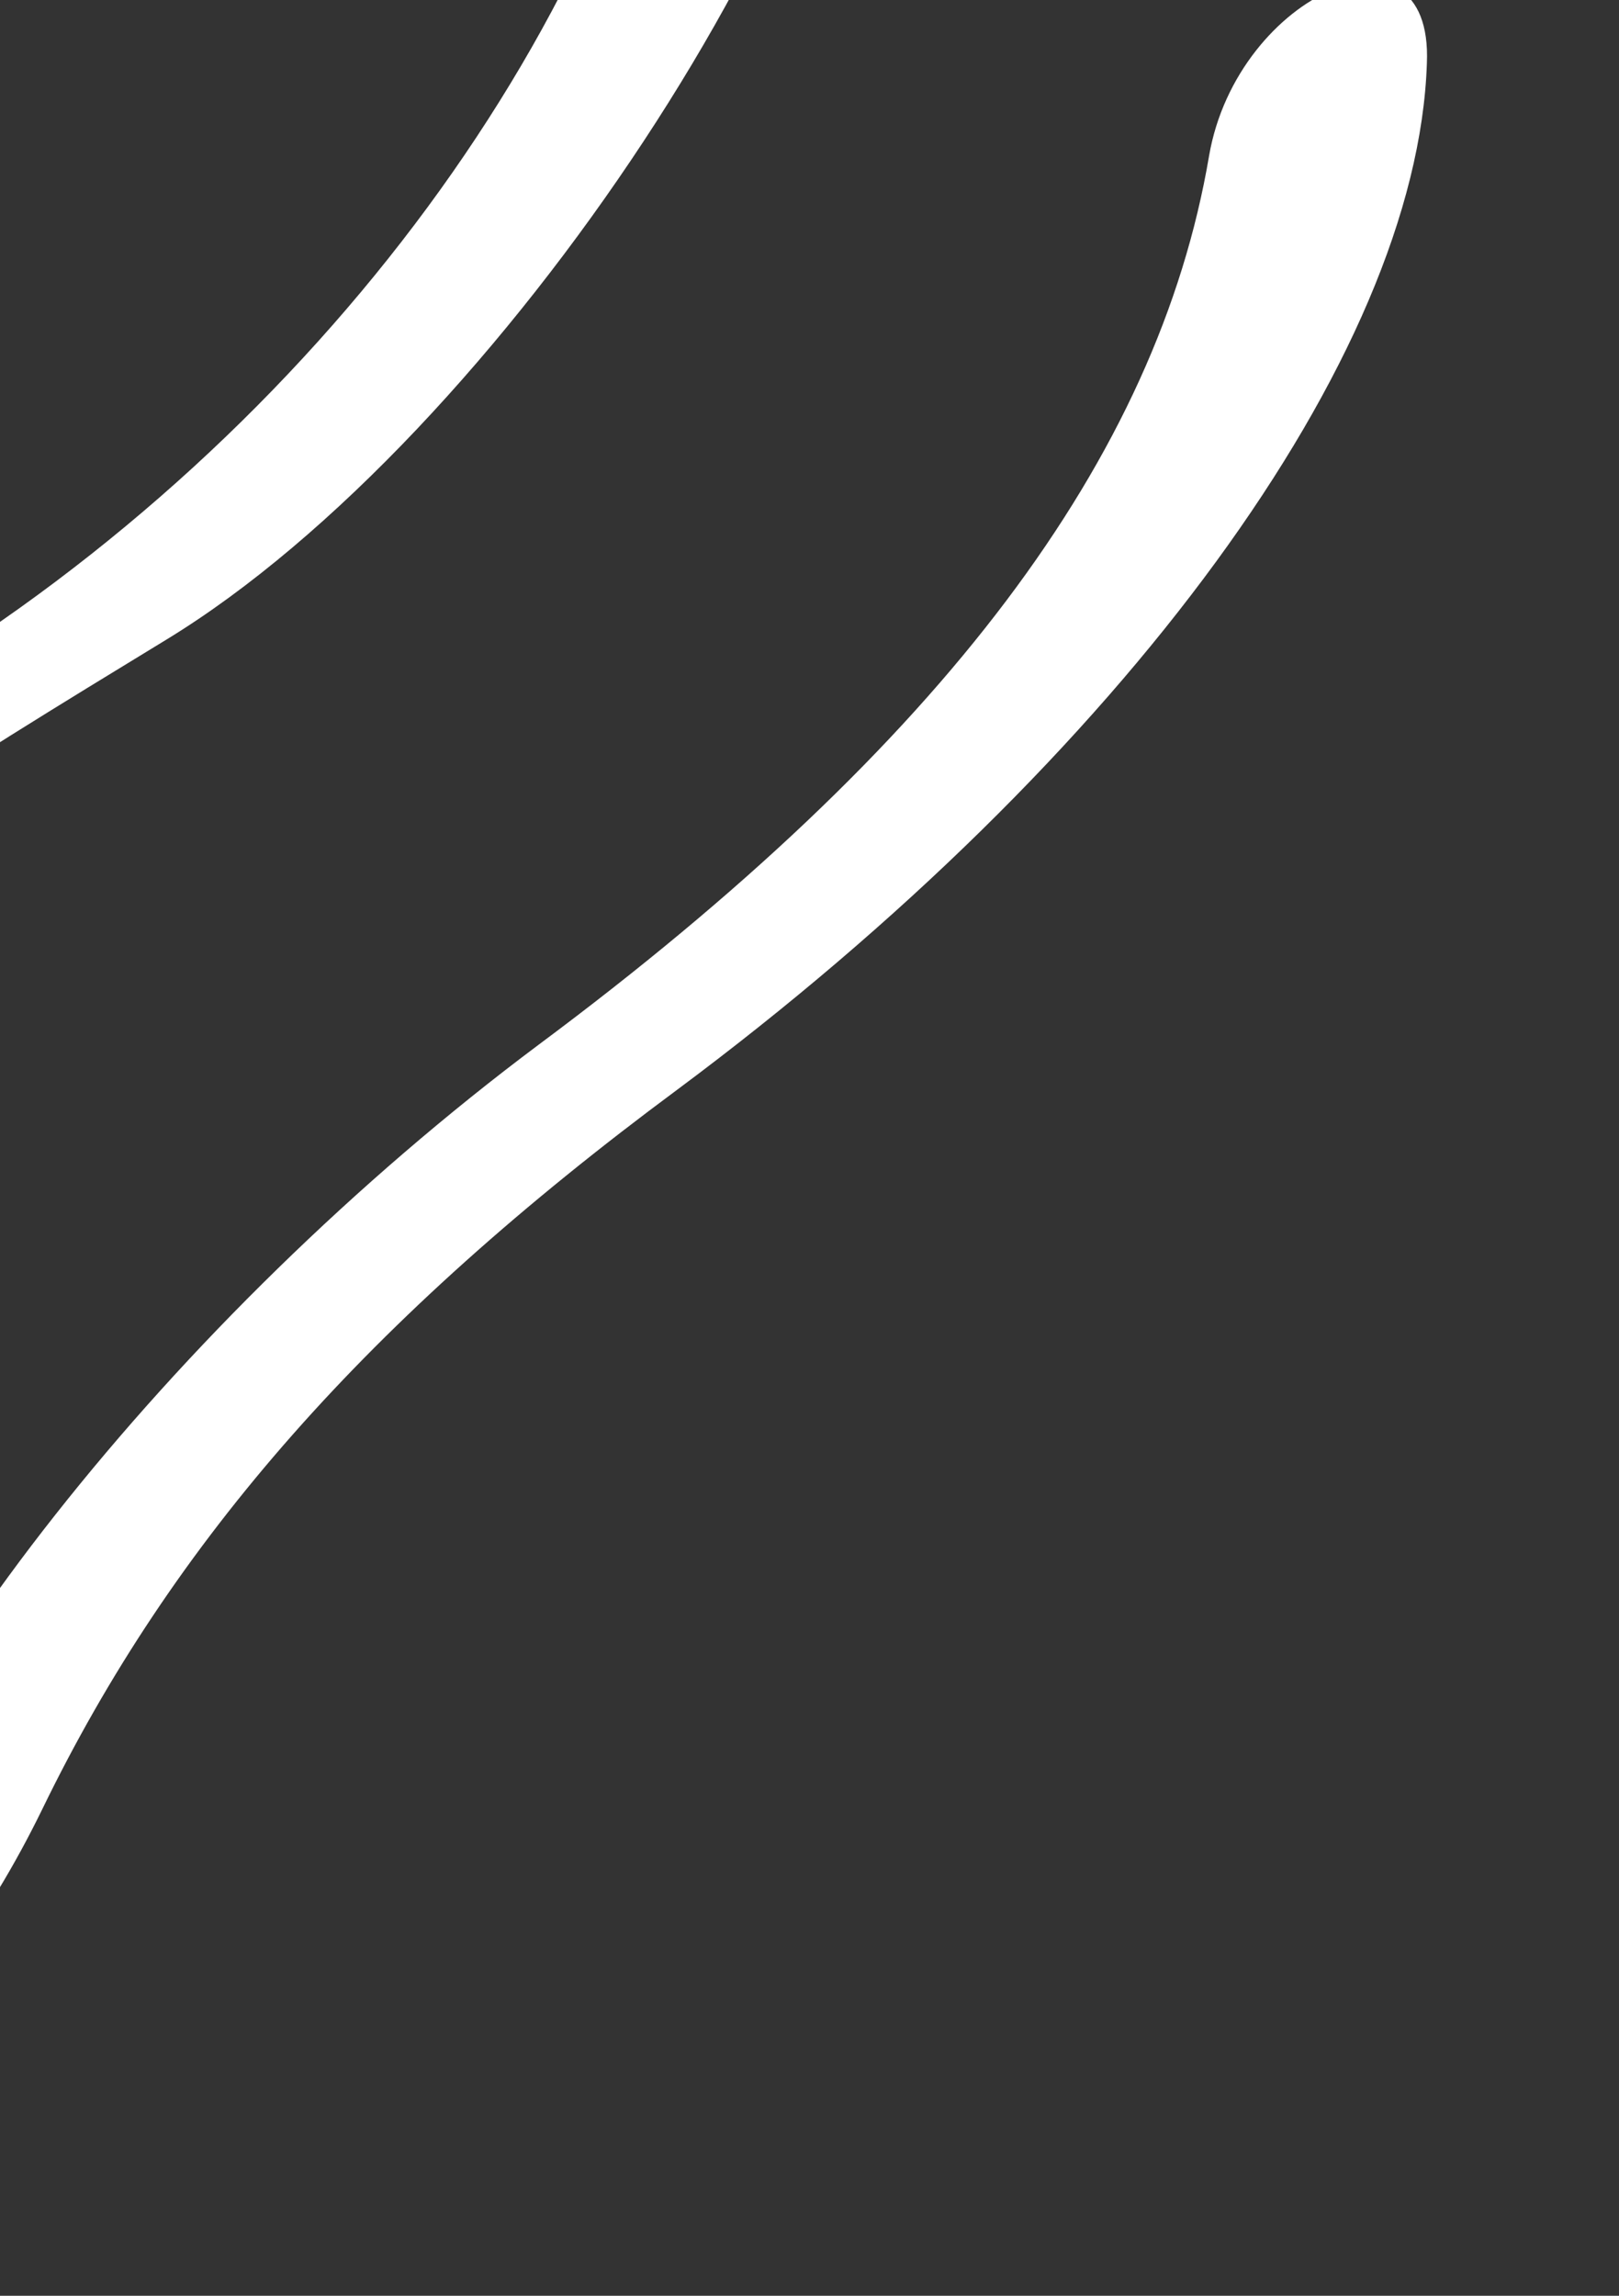
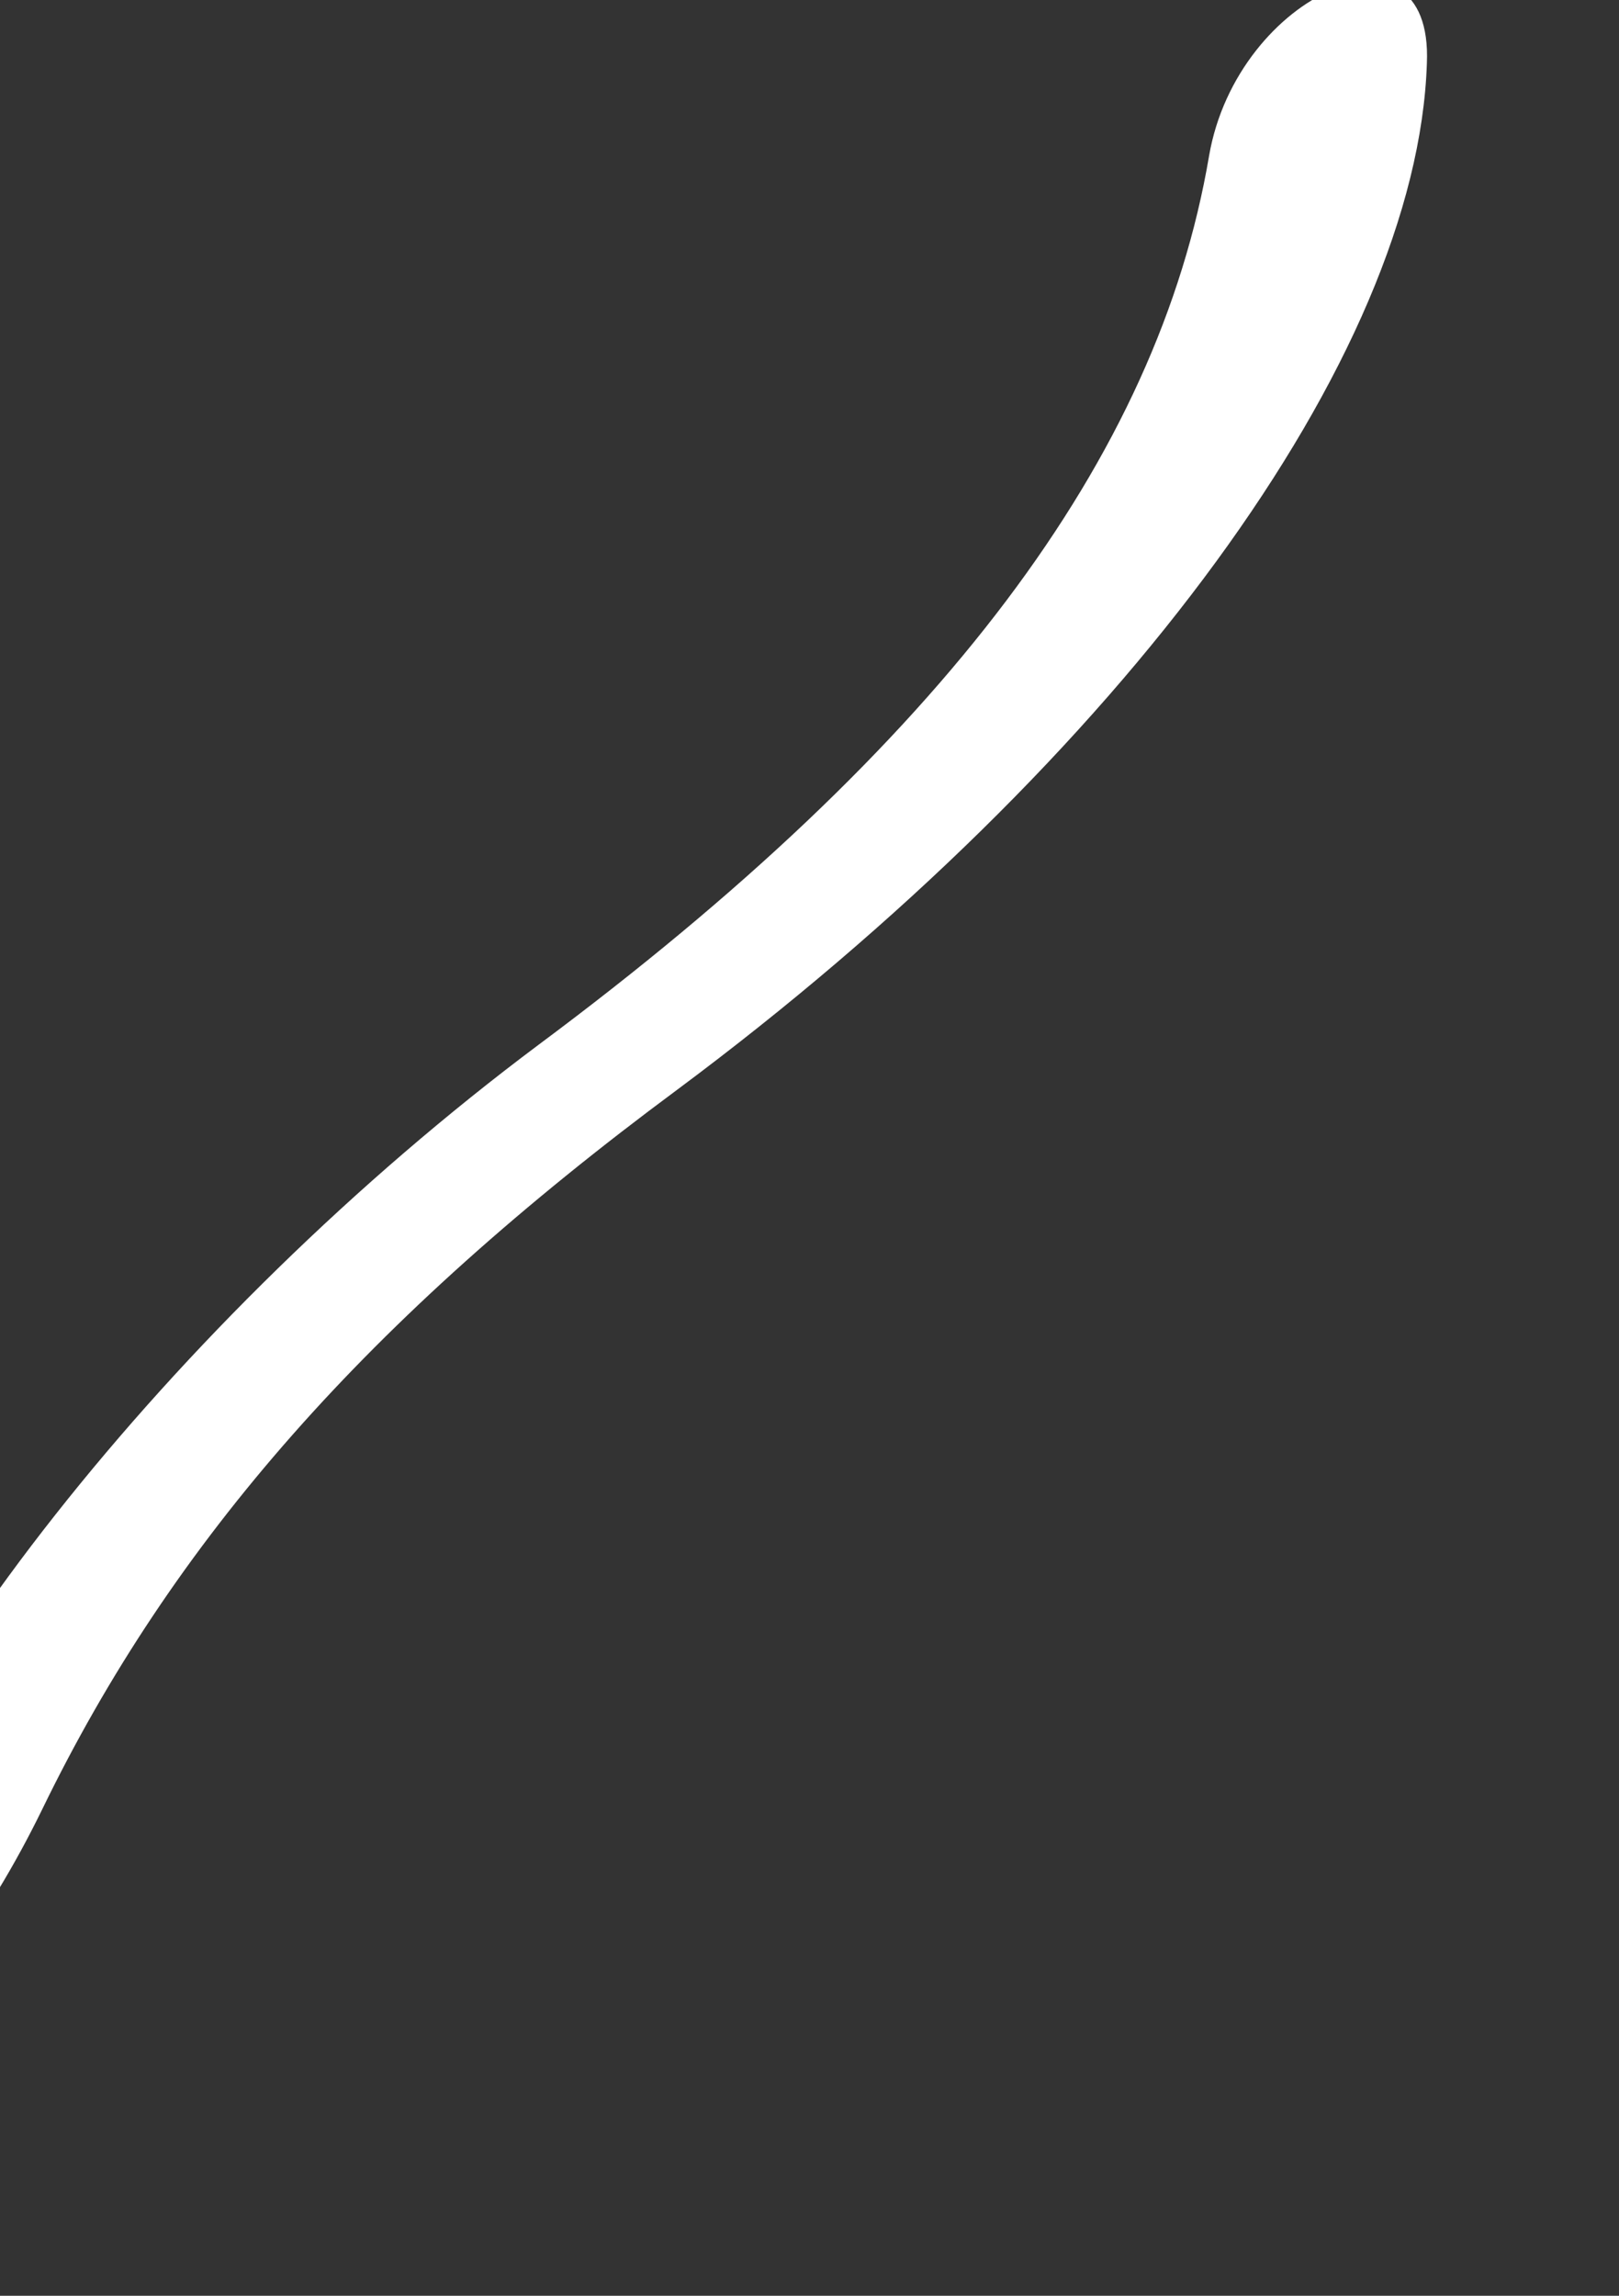
<svg xmlns="http://www.w3.org/2000/svg" width="280" height="397" viewBox="0 0 280 397" fill="none">
  <rect x="0" y="0" width="280" height="397" fill="#333333" stroke="none" />
  <path d="M209.105 26.953C200.218 79.224 163.105 128.597 93.168 180.65C29.992 227.881 -24.284 296.55 -33.727 341.6C-40.317 372.738 -12.304 353.1 7.326 312.831C29.888 266.383 63.566 228.14 117.108 188.451C194.438 130.903 245.077 61.69 246.774 10.961C247.909 -15.728 213.975 -1.335 209.105 26.953Z" fill="white" />
-   <path d="M-118.978 272.705C-91.163 183.971 -46.614 156.575 28.777 110.606C86.249 75.564 150.792 -22.385 150.783 -75.035C150.767 -106.953 124.973 -100.548 119.313 -65.984C107.676 3.485 55.126 74.733 -16.233 118.108C-92.441 164.268 -127.989 205.859 -152.066 277.364C-170.584 332.077 -131.386 312.417 -118.978 272.705Z" fill="white" />
</svg>